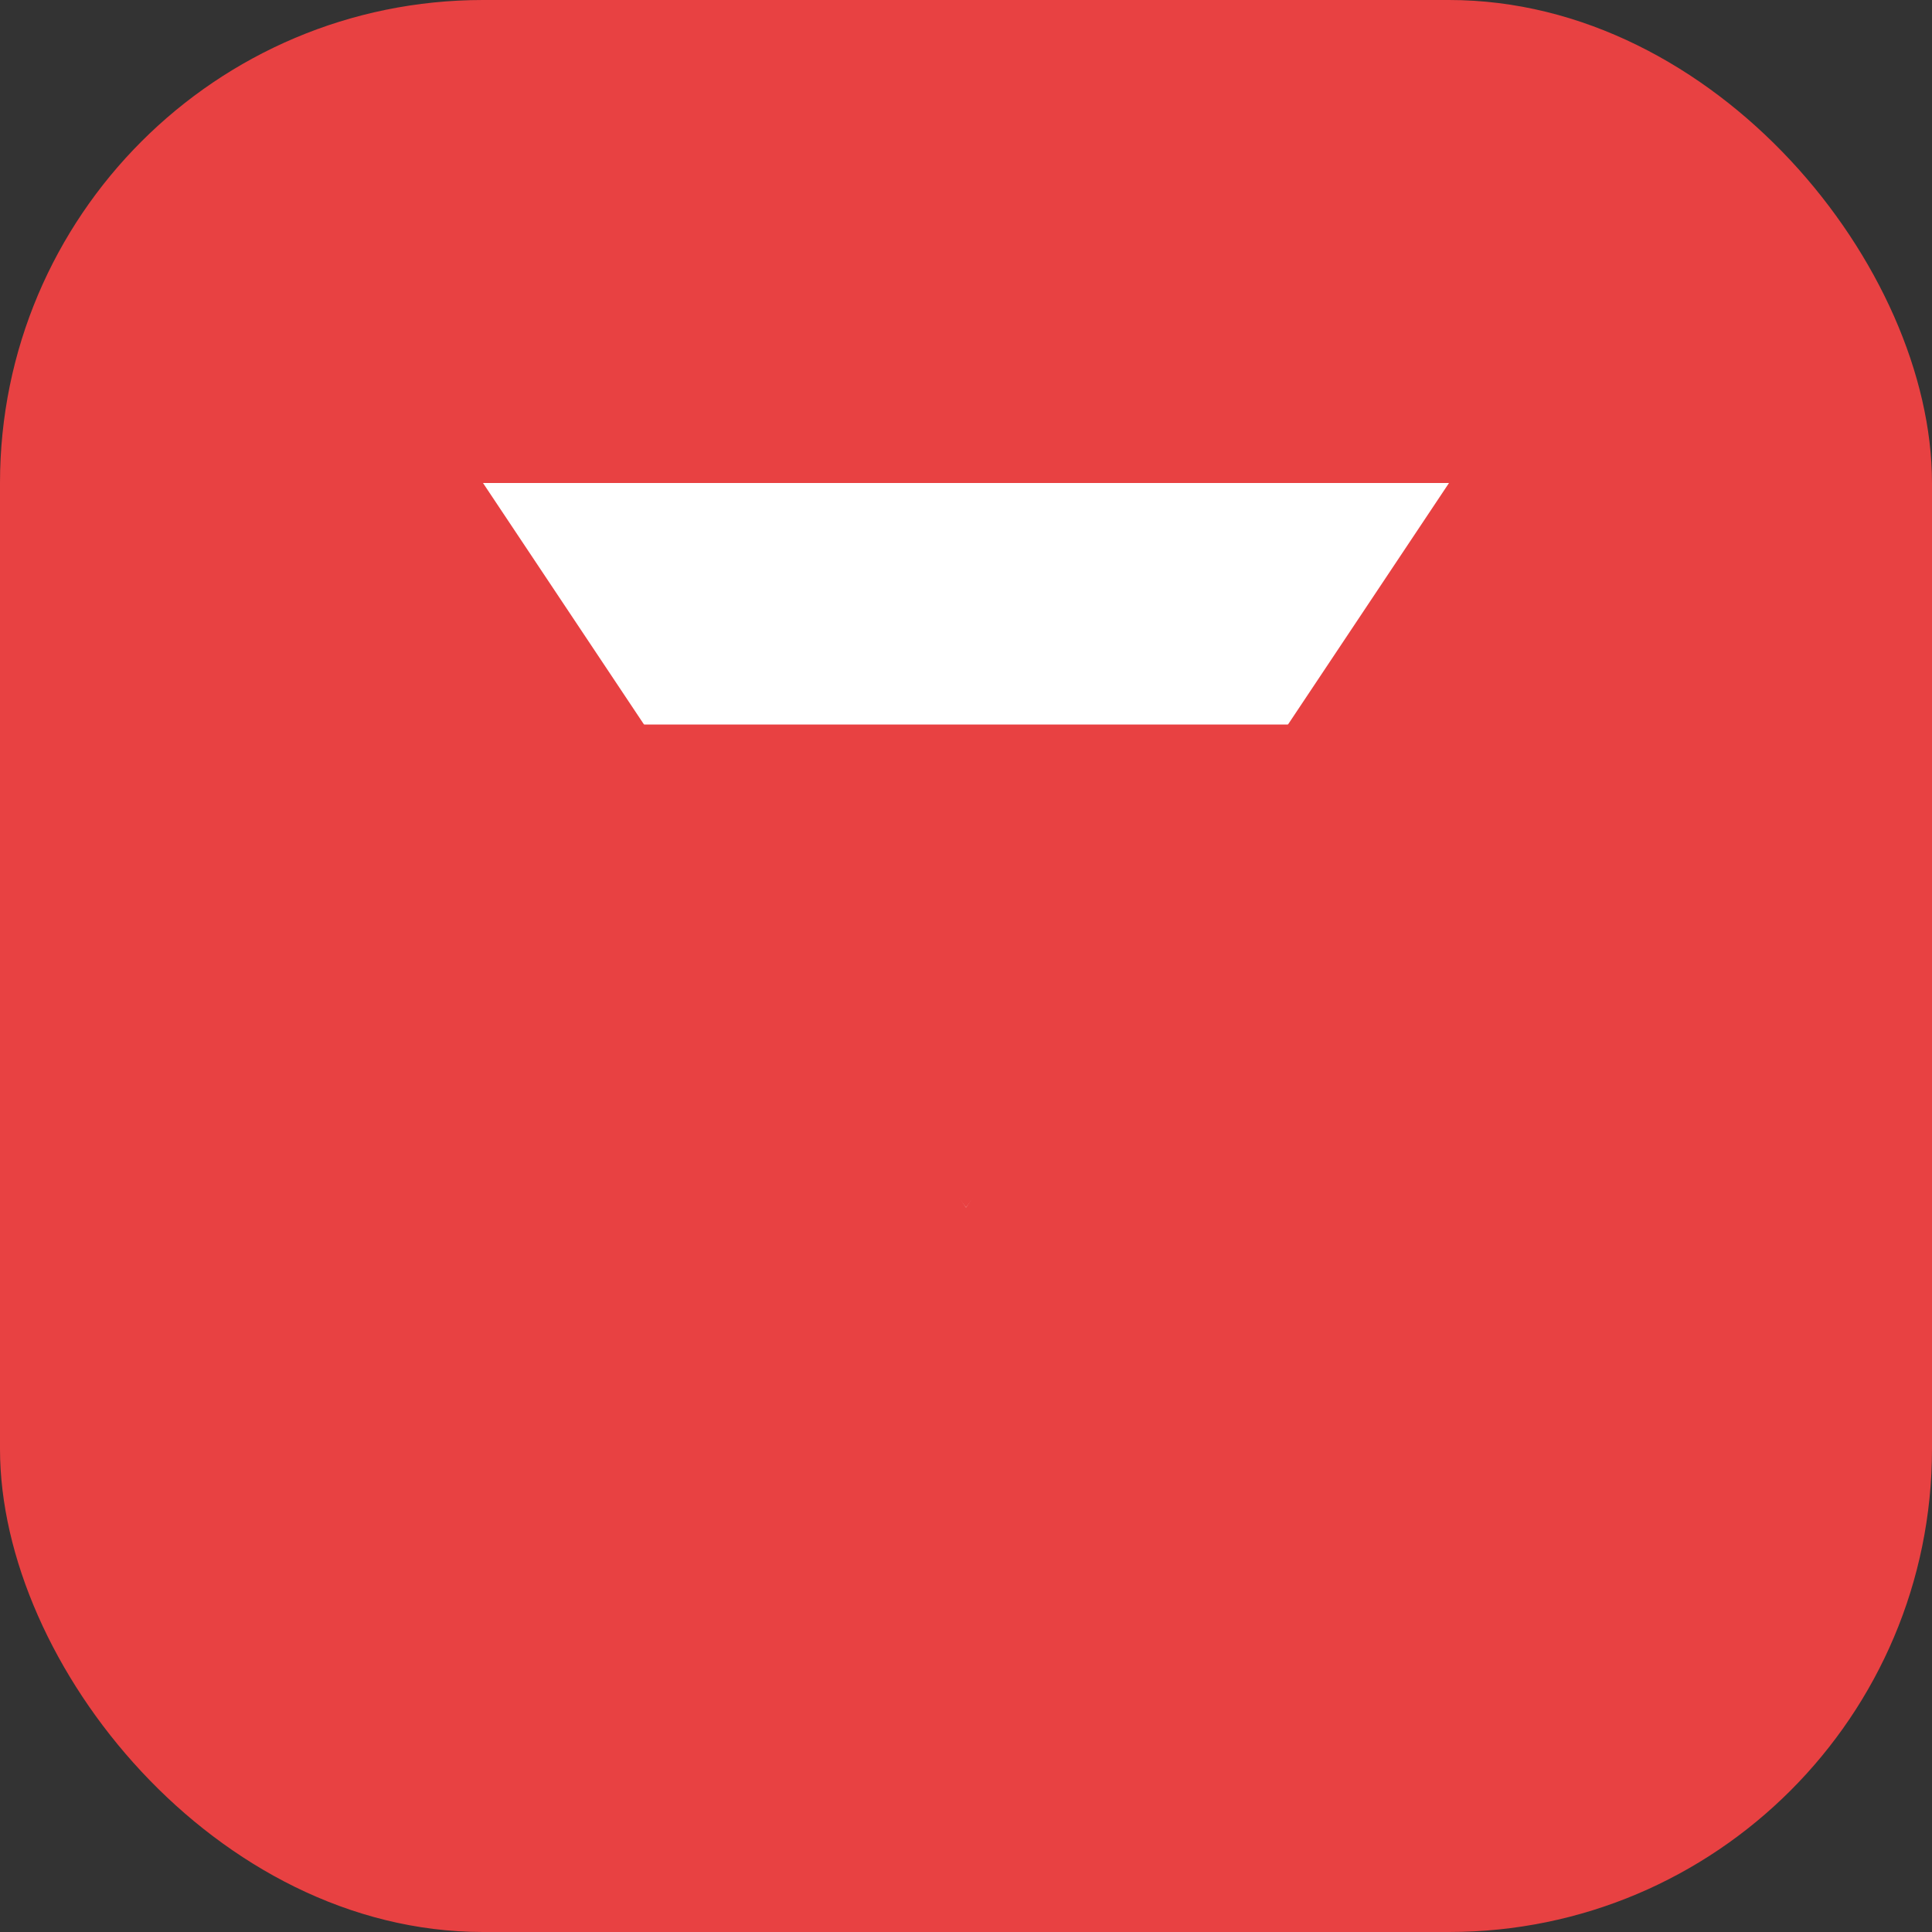
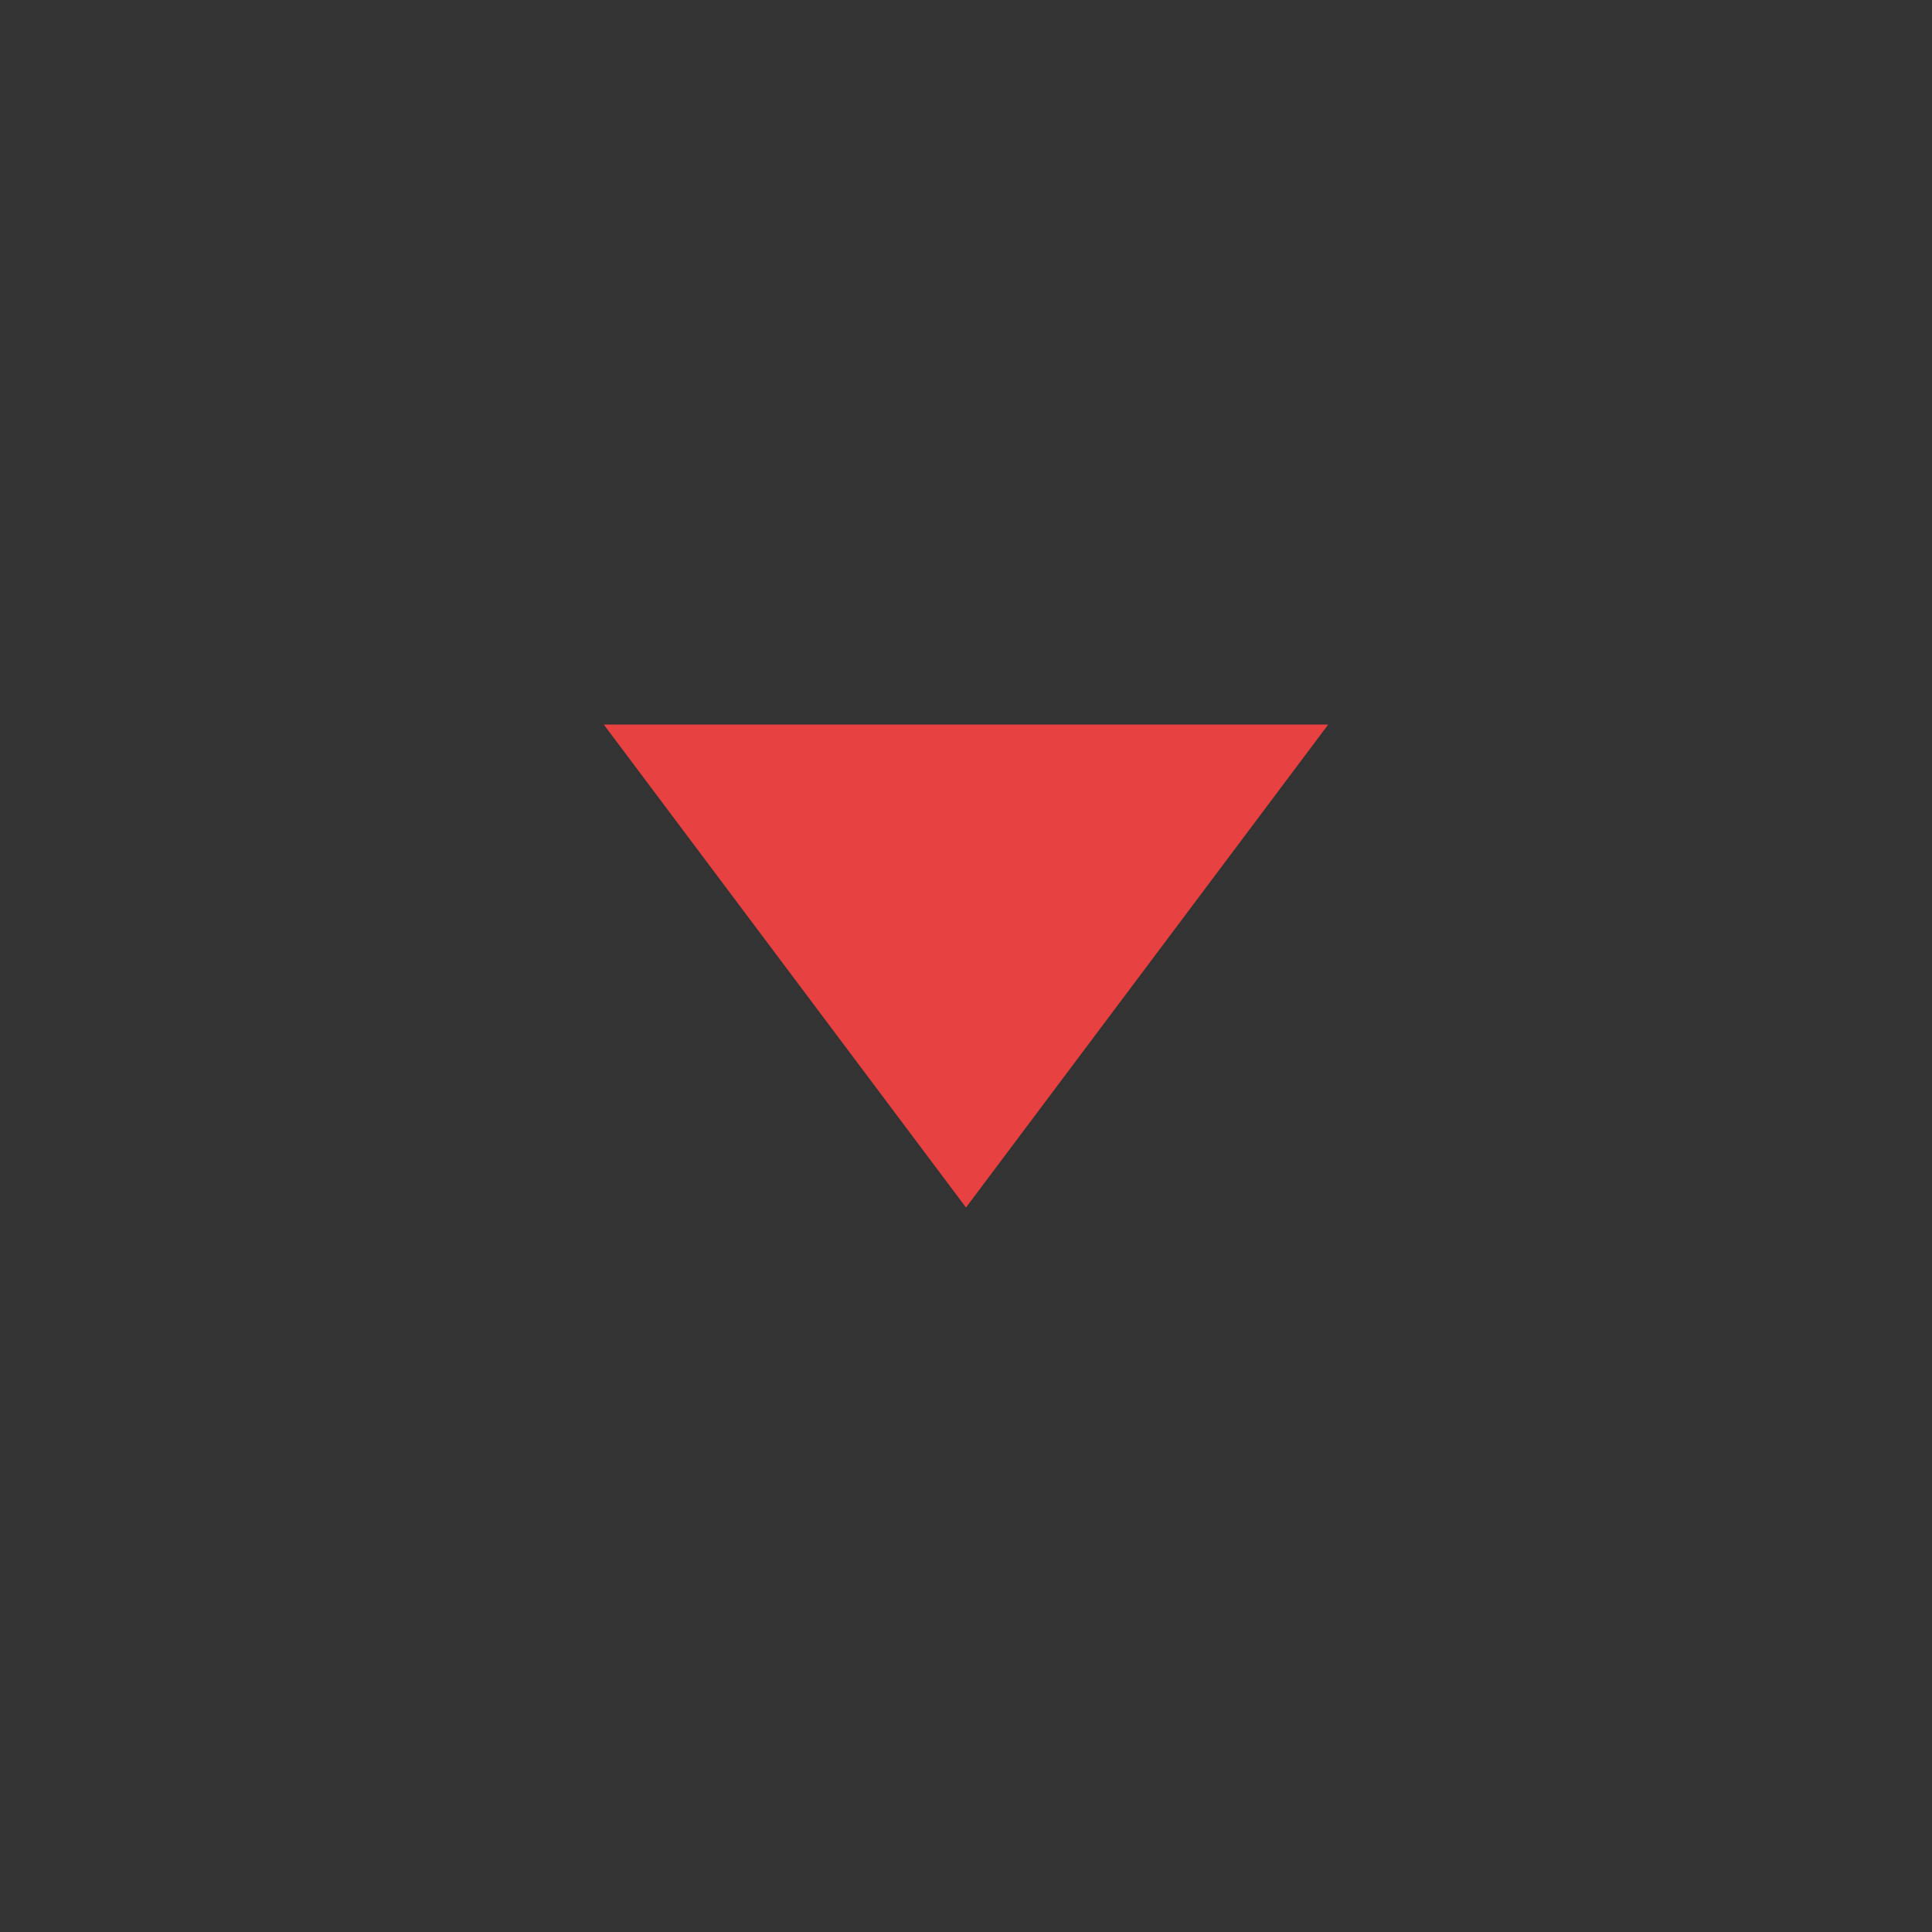
<svg xmlns="http://www.w3.org/2000/svg" width="32" height="32" viewBox="0 0 32 32" fill="none">
  <rect x="0" y="0" width="32" height="32" fill="#333333" stroke="none" />
-   <rect width="32" height="32" rx="8" fill="#E84142" />
-   <path d="M8 8L16 20L24 8H8Z" fill="white" />
  <path d="M10 12L16 20L22 12H10Z" fill="#E84142" />
</svg>